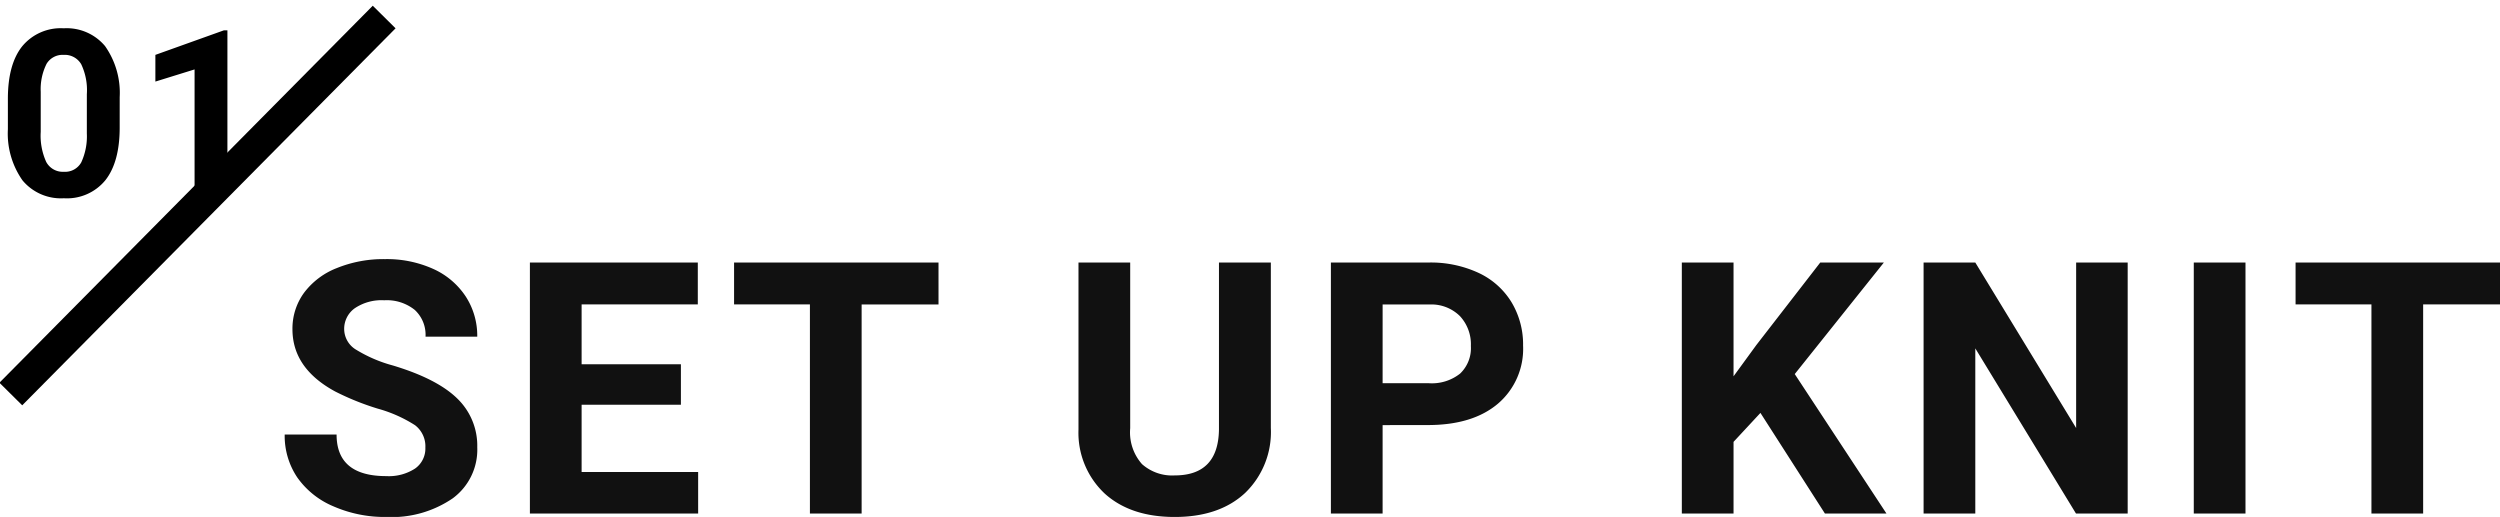
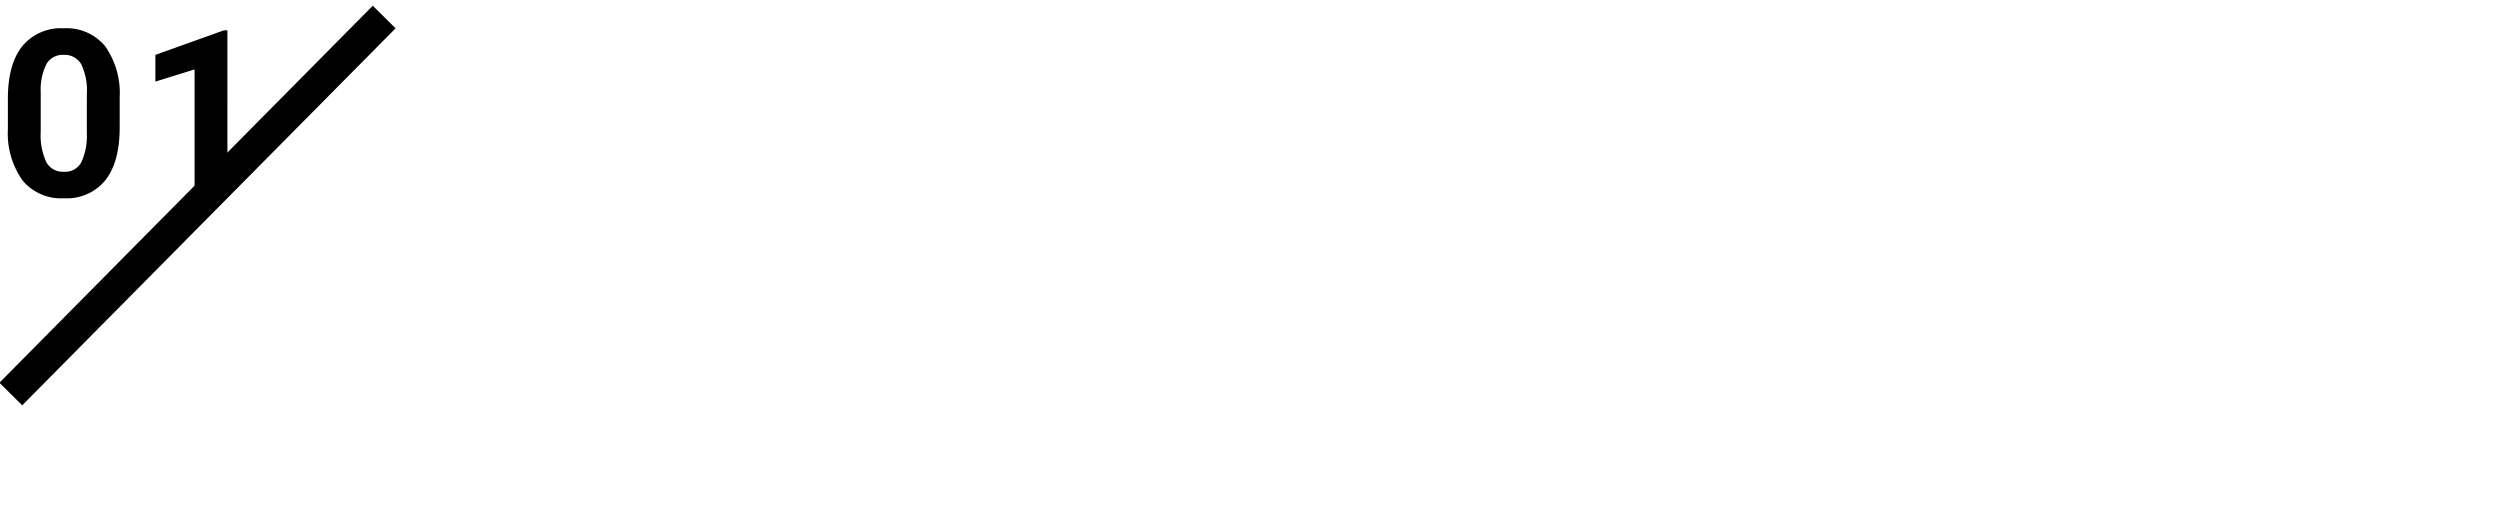
<svg xmlns="http://www.w3.org/2000/svg" width="311.578" height="64.43" viewBox="0 0 311.578 64.43">
  <defs>
    <clipPath id="clip-path">
      <rect id="長方形_1660" data-name="長方形 1660" width="51.19" height="56" transform="translate(0 2)" fill="none" />
    </clipPath>
  </defs>
  <g id="グループ_1647" data-name="グループ 1647" transform="translate(-236 -976)">
-     <path id="パス_779" data-name="パス 779" d="M19.014-8.207a3.307,3.307,0,0,0-1.289-2.8,16.908,16.908,0,0,0-4.641-2.062,32.9,32.9,0,0,1-5.307-2.138Q2.449-18.09,2.449-22.967a7.554,7.554,0,0,1,1.429-4.522,9.319,9.319,0,0,1,4.1-3.1,15.445,15.445,0,0,1,6-1.117A14.058,14.058,0,0,1,19.959-30.5,9.51,9.51,0,0,1,24.03-27.07a8.967,8.967,0,0,1,1.45,5.027H19.035a4.218,4.218,0,0,0-1.354-3.341,5.564,5.564,0,0,0-3.8-1.192,5.944,5.944,0,0,0-3.674,1,3.151,3.151,0,0,0-1.311,2.632,3.018,3.018,0,0,0,1.536,2.557,17.355,17.355,0,0,0,4.522,1.934q5.5,1.654,8.014,4.1a8.172,8.172,0,0,1,2.514,6.1,7.528,7.528,0,0,1-3.072,6.37A13.45,13.45,0,0,1,14.137.43,15.973,15.973,0,0,1,7.563-.892,10.4,10.4,0,0,1,3.04-4.512,9.271,9.271,0,0,1,1.482-9.84H7.949q0,5.178,6.188,5.178A6.019,6.019,0,0,0,17.725-5.6,3.041,3.041,0,0,0,19.014-8.207Zm31.848-5.35H38.487v8.379H53.011V0H32.042V-31.281H52.968v5.221H38.487v7.455H50.862Zm32.106-12.5H73.386V0H66.941V-26.061H57.488v-5.221h25.48Zm41.418-5.221v20.6a10.549,10.549,0,0,1-3.212,8.121Q117.962.43,112.4.43q-5.479,0-8.7-2.9a10.369,10.369,0,0,1-3.287-7.971v-20.84h6.445v20.646a5.96,5.96,0,0,0,1.472,4.479A5.65,5.65,0,0,0,112.4-4.748q5.436,0,5.521-5.715V-31.281Zm13.93,20.26V0h-6.445V-31.281h12.2a14.118,14.118,0,0,1,6.2,1.289,9.5,9.5,0,0,1,4.114,3.663,10.214,10.214,0,0,1,1.439,5.4,8.982,8.982,0,0,1-3.147,7.251q-3.147,2.653-8.712,2.653Zm0-5.221h5.758a5.662,5.662,0,0,0,3.9-1.2,4.376,4.376,0,0,0,1.343-3.437,5.16,5.16,0,0,0-1.354-3.717,5.056,5.056,0,0,0-3.738-1.461h-5.908Zm47.089,3.7-3.352,3.609V0h-6.445V-31.281h6.445V-17.1l2.836-3.889,7.971-10.291h7.928l-11.107,13.9L201.111,0h-7.67ZM231.176,0h-6.445L212.184-20.582V0h-6.445V-31.281h6.445l12.568,20.625V-31.281h6.424Zm14.682,0h-6.445V-31.281h6.445Zm31.72-26.061H268V0h-6.445V-26.061H252.1v-5.221h25.48Z" transform="translate(270 1040)" fill="#111" />
    <g id="グループ_1631" data-name="グループ 1631" transform="translate(236 974)">
      <g id="グループ_1630" data-name="グループ 1630" transform="translate(0 0)" clip-path="url(#clip-path)">
        <path id="パス_778" data-name="パス 778" d="M15.279-8.524q0,4.276-1.77,6.542A6.178,6.178,0,0,1,8.326.283,6.222,6.222,0,0,1,3.172-1.94,10.139,10.139,0,0,1,1.345-8.312v-3.795q0-4.319,1.791-6.556A6.225,6.225,0,0,1,8.3-20.9a6.23,6.23,0,0,1,5.154,2.216,10.107,10.107,0,0,1,1.827,6.365Zm-4.092-4.163a7.536,7.536,0,0,0-.7-3.731A2.369,2.369,0,0,0,8.3-17.587a2.327,2.327,0,0,0-2.131,1.112A7.053,7.053,0,0,0,5.438-13v5.013a7.911,7.911,0,0,0,.687,3.745,2.338,2.338,0,0,0,2.2,1.225,2.3,2.3,0,0,0,2.167-1.175,7.722,7.722,0,0,0,.694-3.6ZM28.705,0H24.613V-15.774l-4.885,1.515v-3.328l8.539-3.059h.439Z" transform="translate(-0.363 26.426)" />
        <line id="線_343" data-name="線 343" x1="46.53" y2="46.986" transform="translate(1.349 4.121)" fill="none" stroke="#000" stroke-miterlimit="10" stroke-width="4" />
      </g>
    </g>
  </g>
</svg>